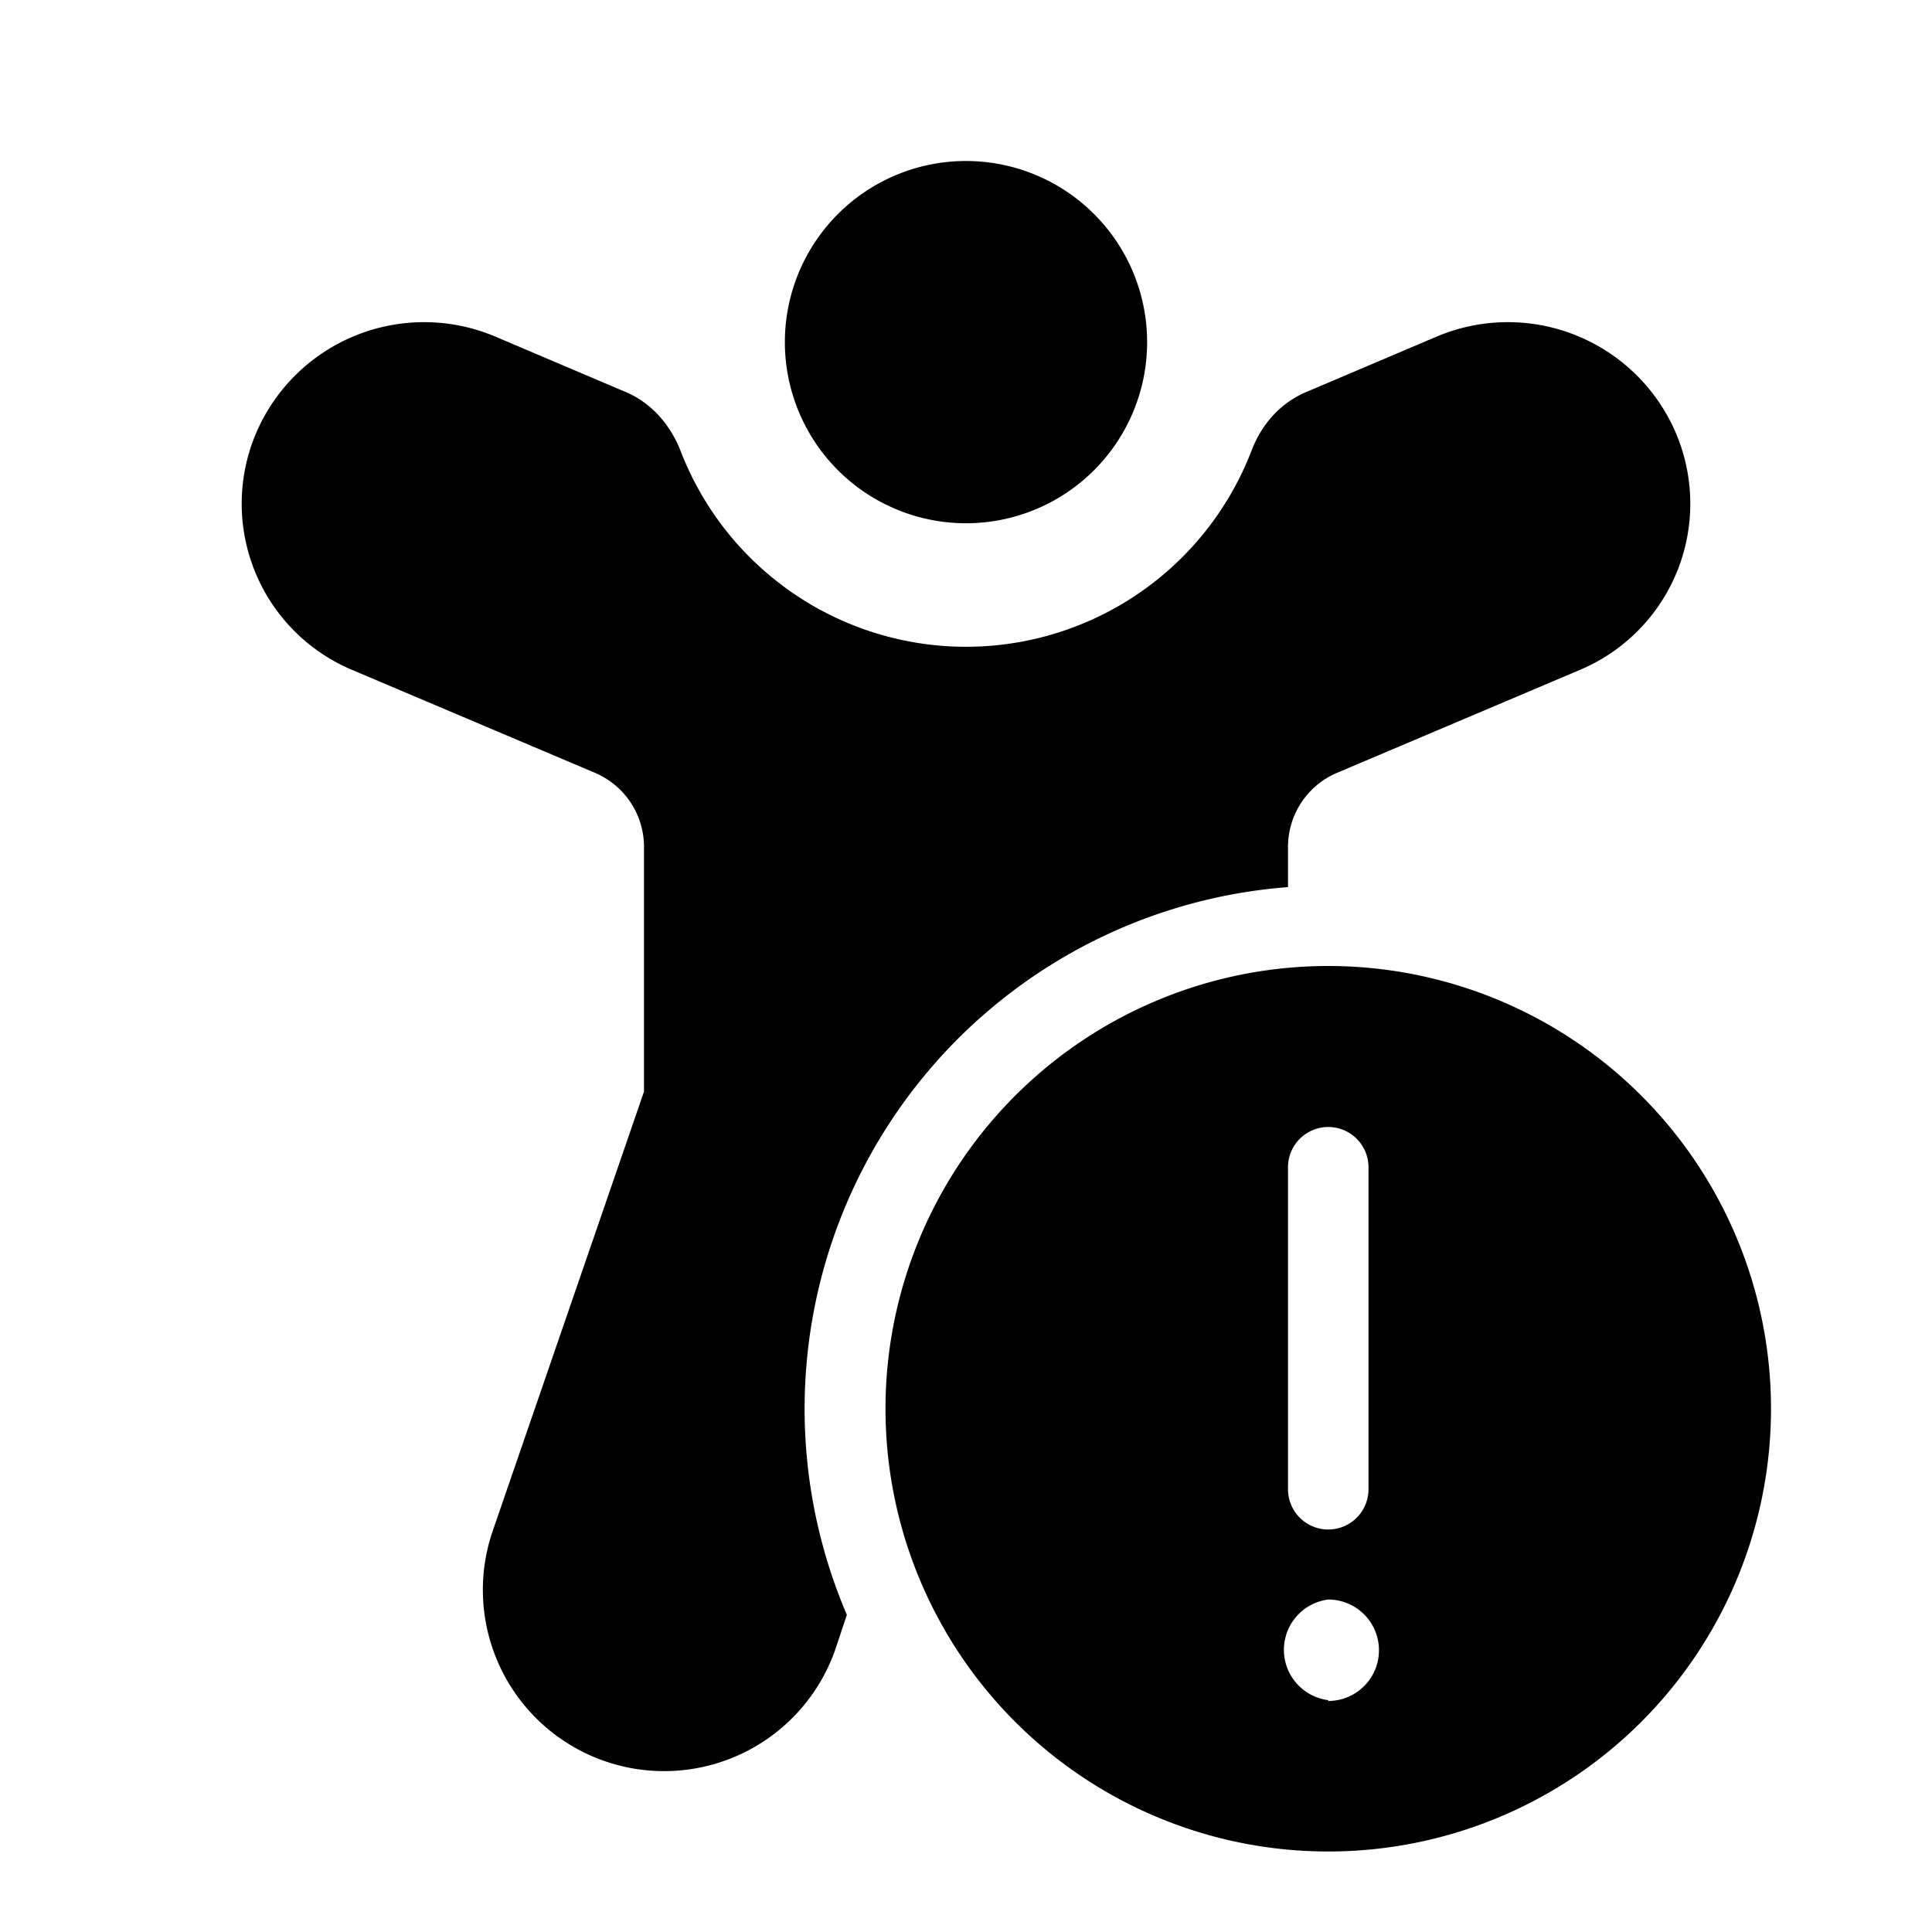
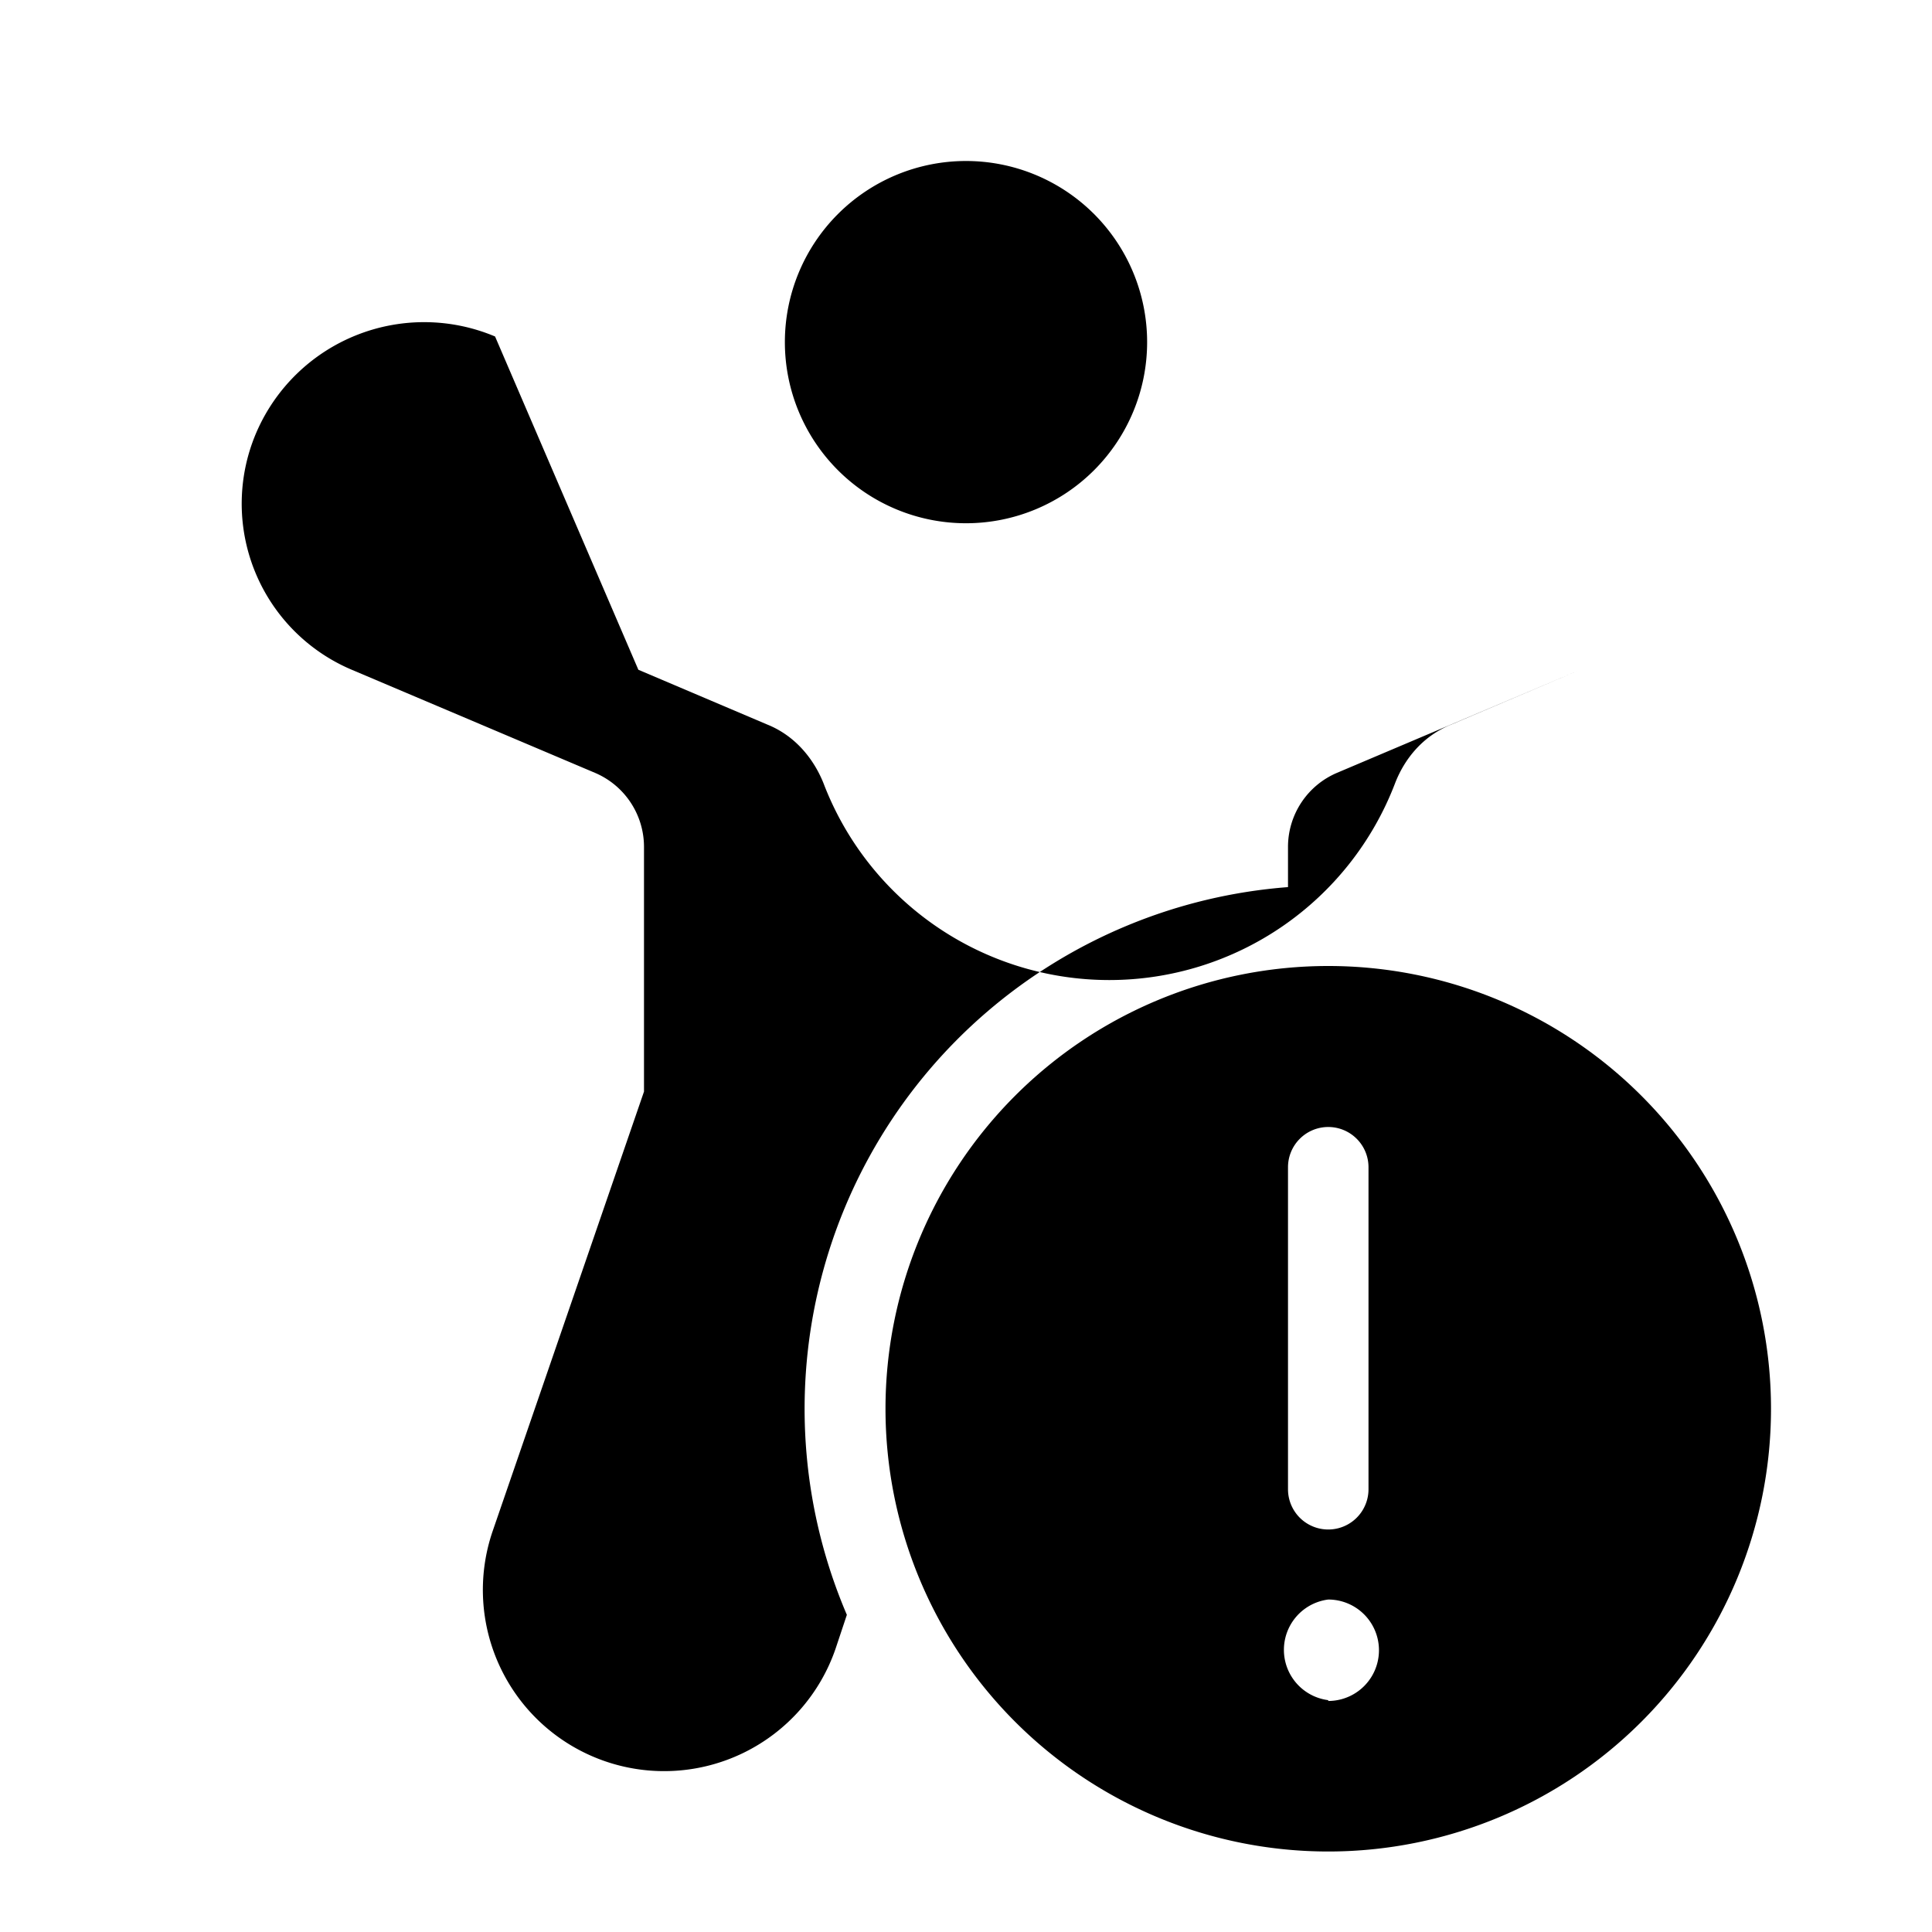
<svg xmlns="http://www.w3.org/2000/svg" width="24" height="24" viewBox="0 0 24 24">
-   <path d="M12 6.5A2.25 2.25 0 1 0 12 2a2.25 2.25 0 0 0 0 4.5ZM6.15 4.18a2.27 2.27 0 0 0-2.96 1.18 2.24 2.24 0 0 0 1.18 2.96L7.39 9.6a1 1 0 0 1 .61.92v3.04l-1.88 5.46a2.25 2.25 0 1 0 4.26 1.46l.14-.42A6.5 6.5 0 0 1 16 11.02v-.5a1 1 0 0 1 .61-.92l3.02-1.28a2.24 2.24 0 0 0 1.18-2.96 2.27 2.27 0 0 0-2.96-1.18l-1.6.68c-.35.14-.58.42-.7.73a3.8 3.8 0 0 1-7.1 0c-.12-.3-.35-.59-.7-.73l-1.6-.68ZM22 17.5a5.5 5.5 0 1 1-11 0 5.5 5.5 0 0 1 11 0ZM16.5 14a.5.5 0 0 0-.5.5v4a.5.5 0 1 0 1 0v-4a.5.5 0 0 0-.5-.5Zm0 7.13a.63.63 0 1 0 0-1.26.63.63 0 0 0 0 1.25Z" />
+   <path d="M12 6.5A2.25 2.25 0 1 0 12 2a2.25 2.25 0 0 0 0 4.5ZM6.15 4.18a2.27 2.27 0 0 0-2.96 1.18 2.24 2.24 0 0 0 1.18 2.96L7.39 9.6a1 1 0 0 1 .61.92v3.04l-1.88 5.46a2.25 2.25 0 1 0 4.26 1.46l.14-.42A6.5 6.5 0 0 1 16 11.02v-.5a1 1 0 0 1 .61-.92l3.02-1.28l-1.6.68c-.35.14-.58.42-.7.73a3.8 3.8 0 0 1-7.1 0c-.12-.3-.35-.59-.7-.73l-1.6-.68ZM22 17.5a5.5 5.5 0 1 1-11 0 5.5 5.5 0 0 1 11 0ZM16.5 14a.5.5 0 0 0-.5.5v4a.5.5 0 1 0 1 0v-4a.5.5 0 0 0-.5-.5Zm0 7.13a.63.63 0 1 0 0-1.26.63.63 0 0 0 0 1.25Z" />
</svg>